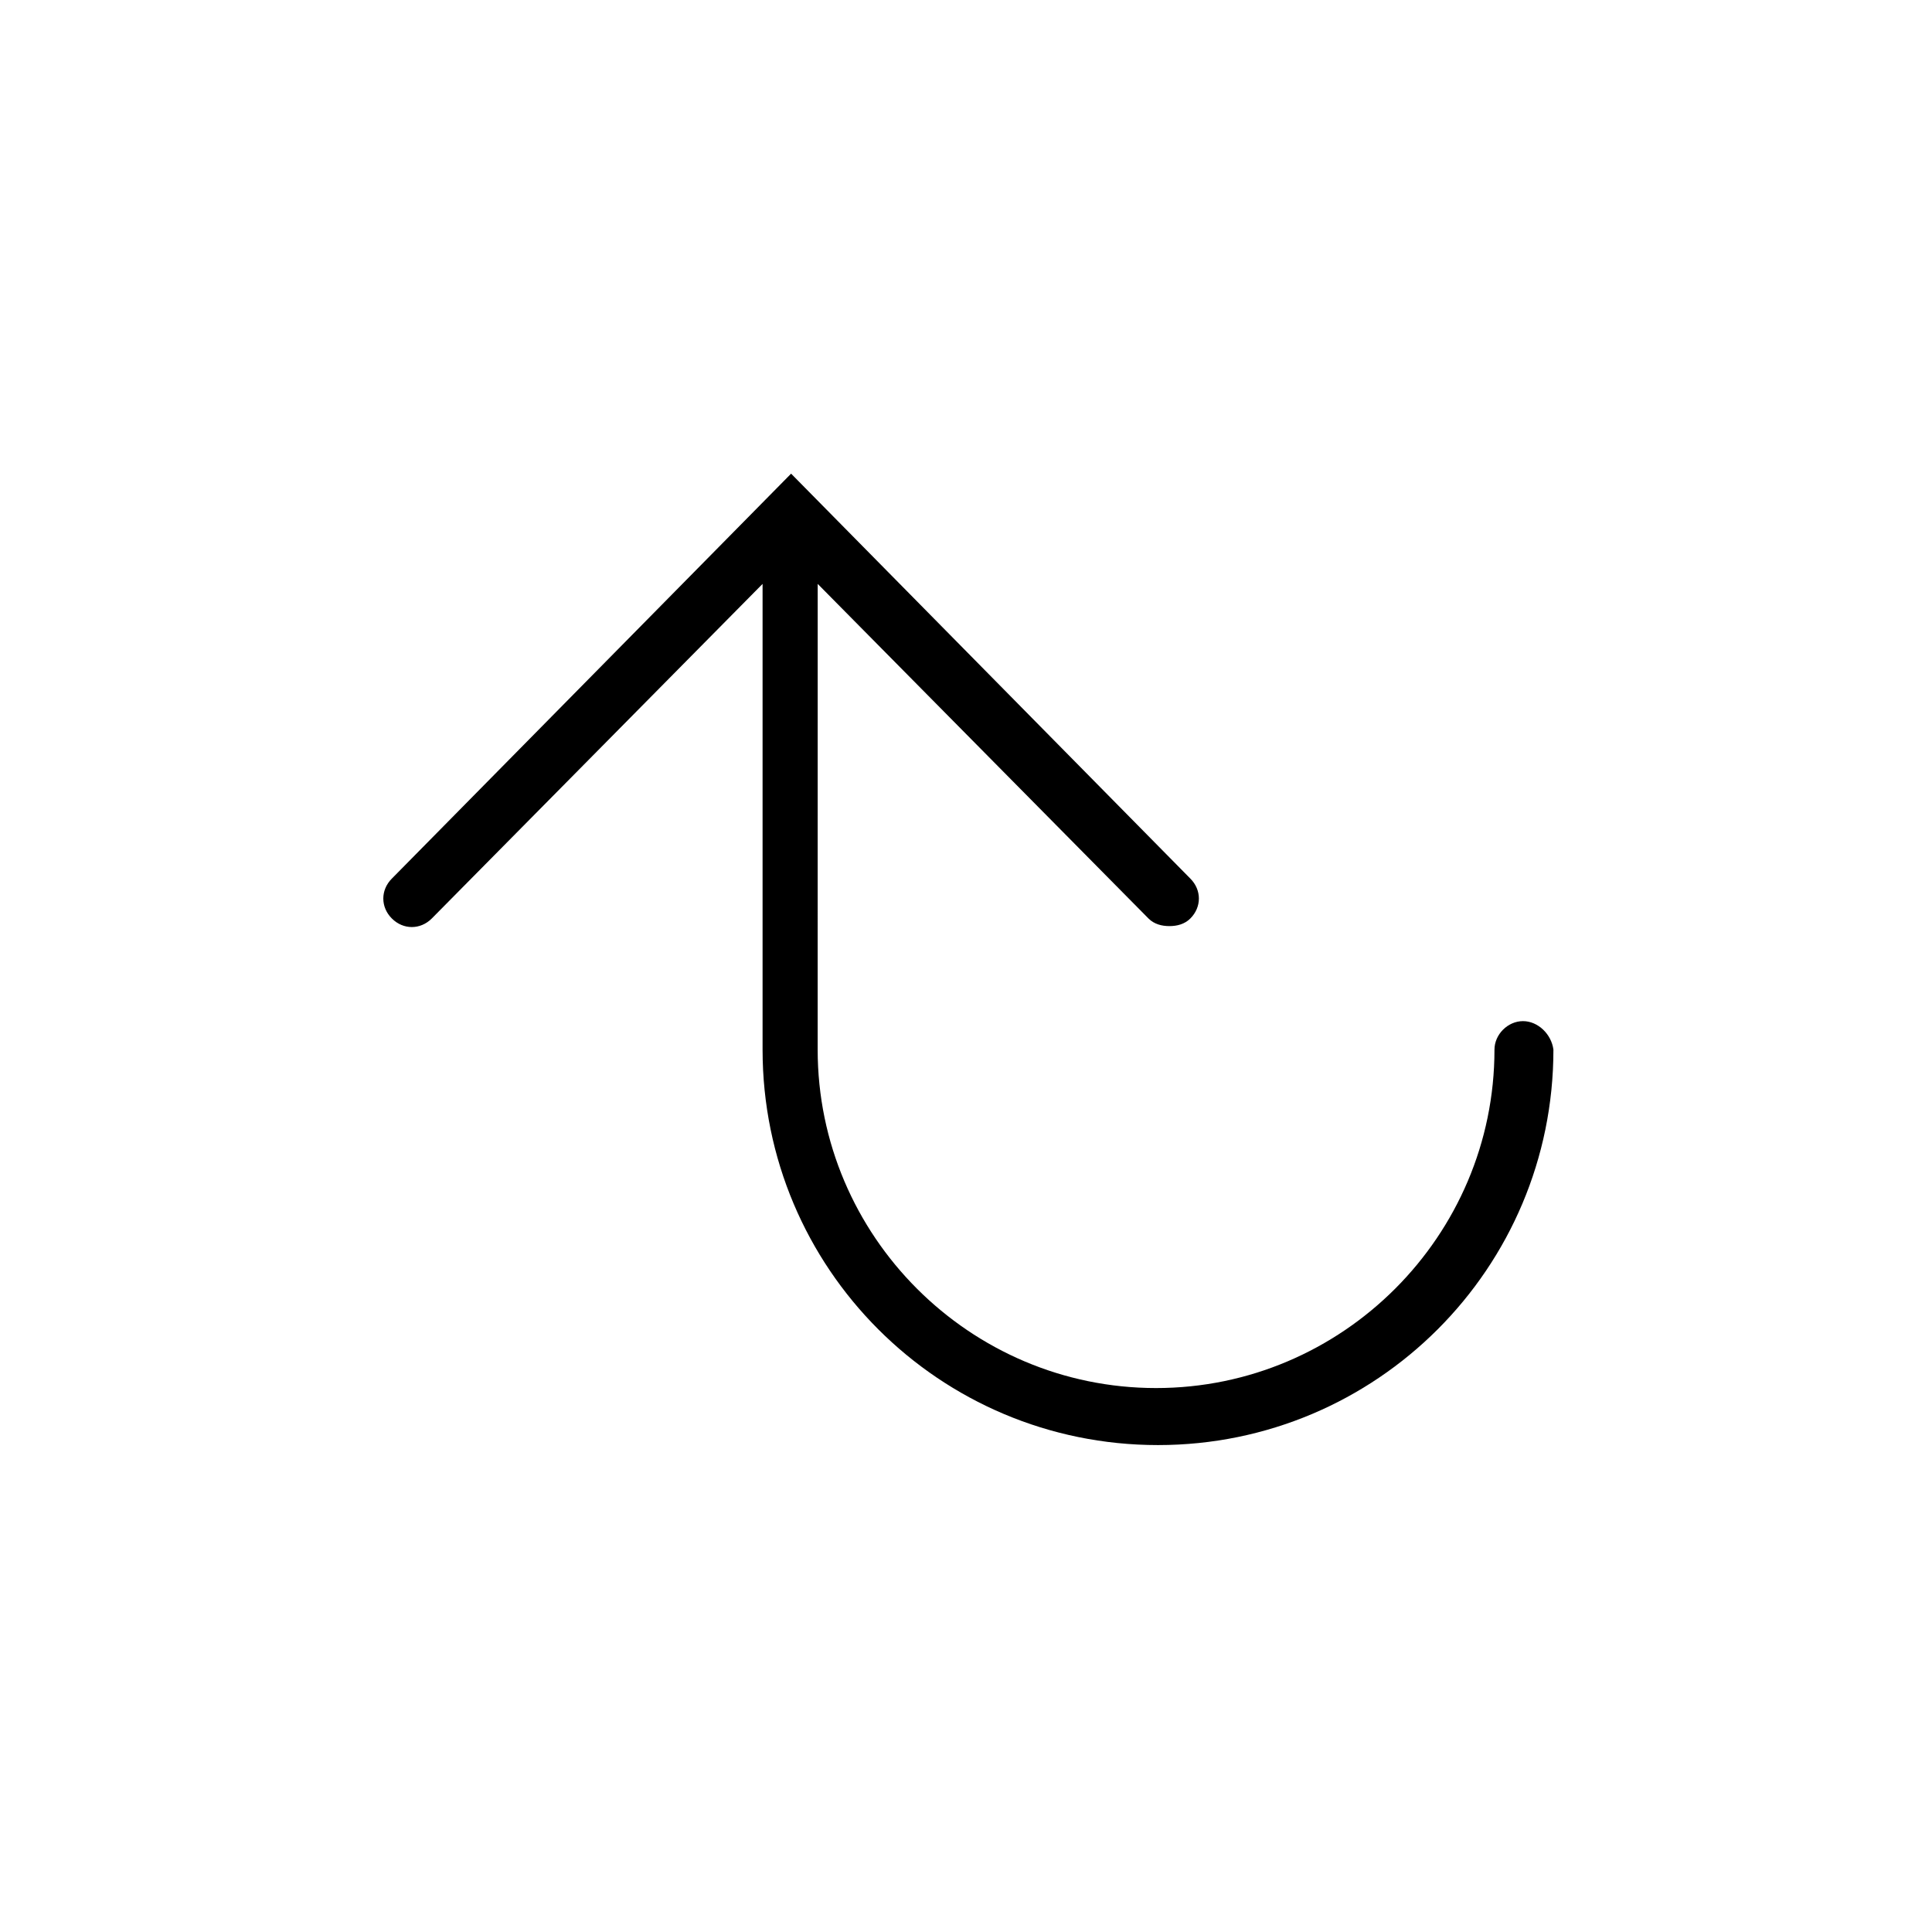
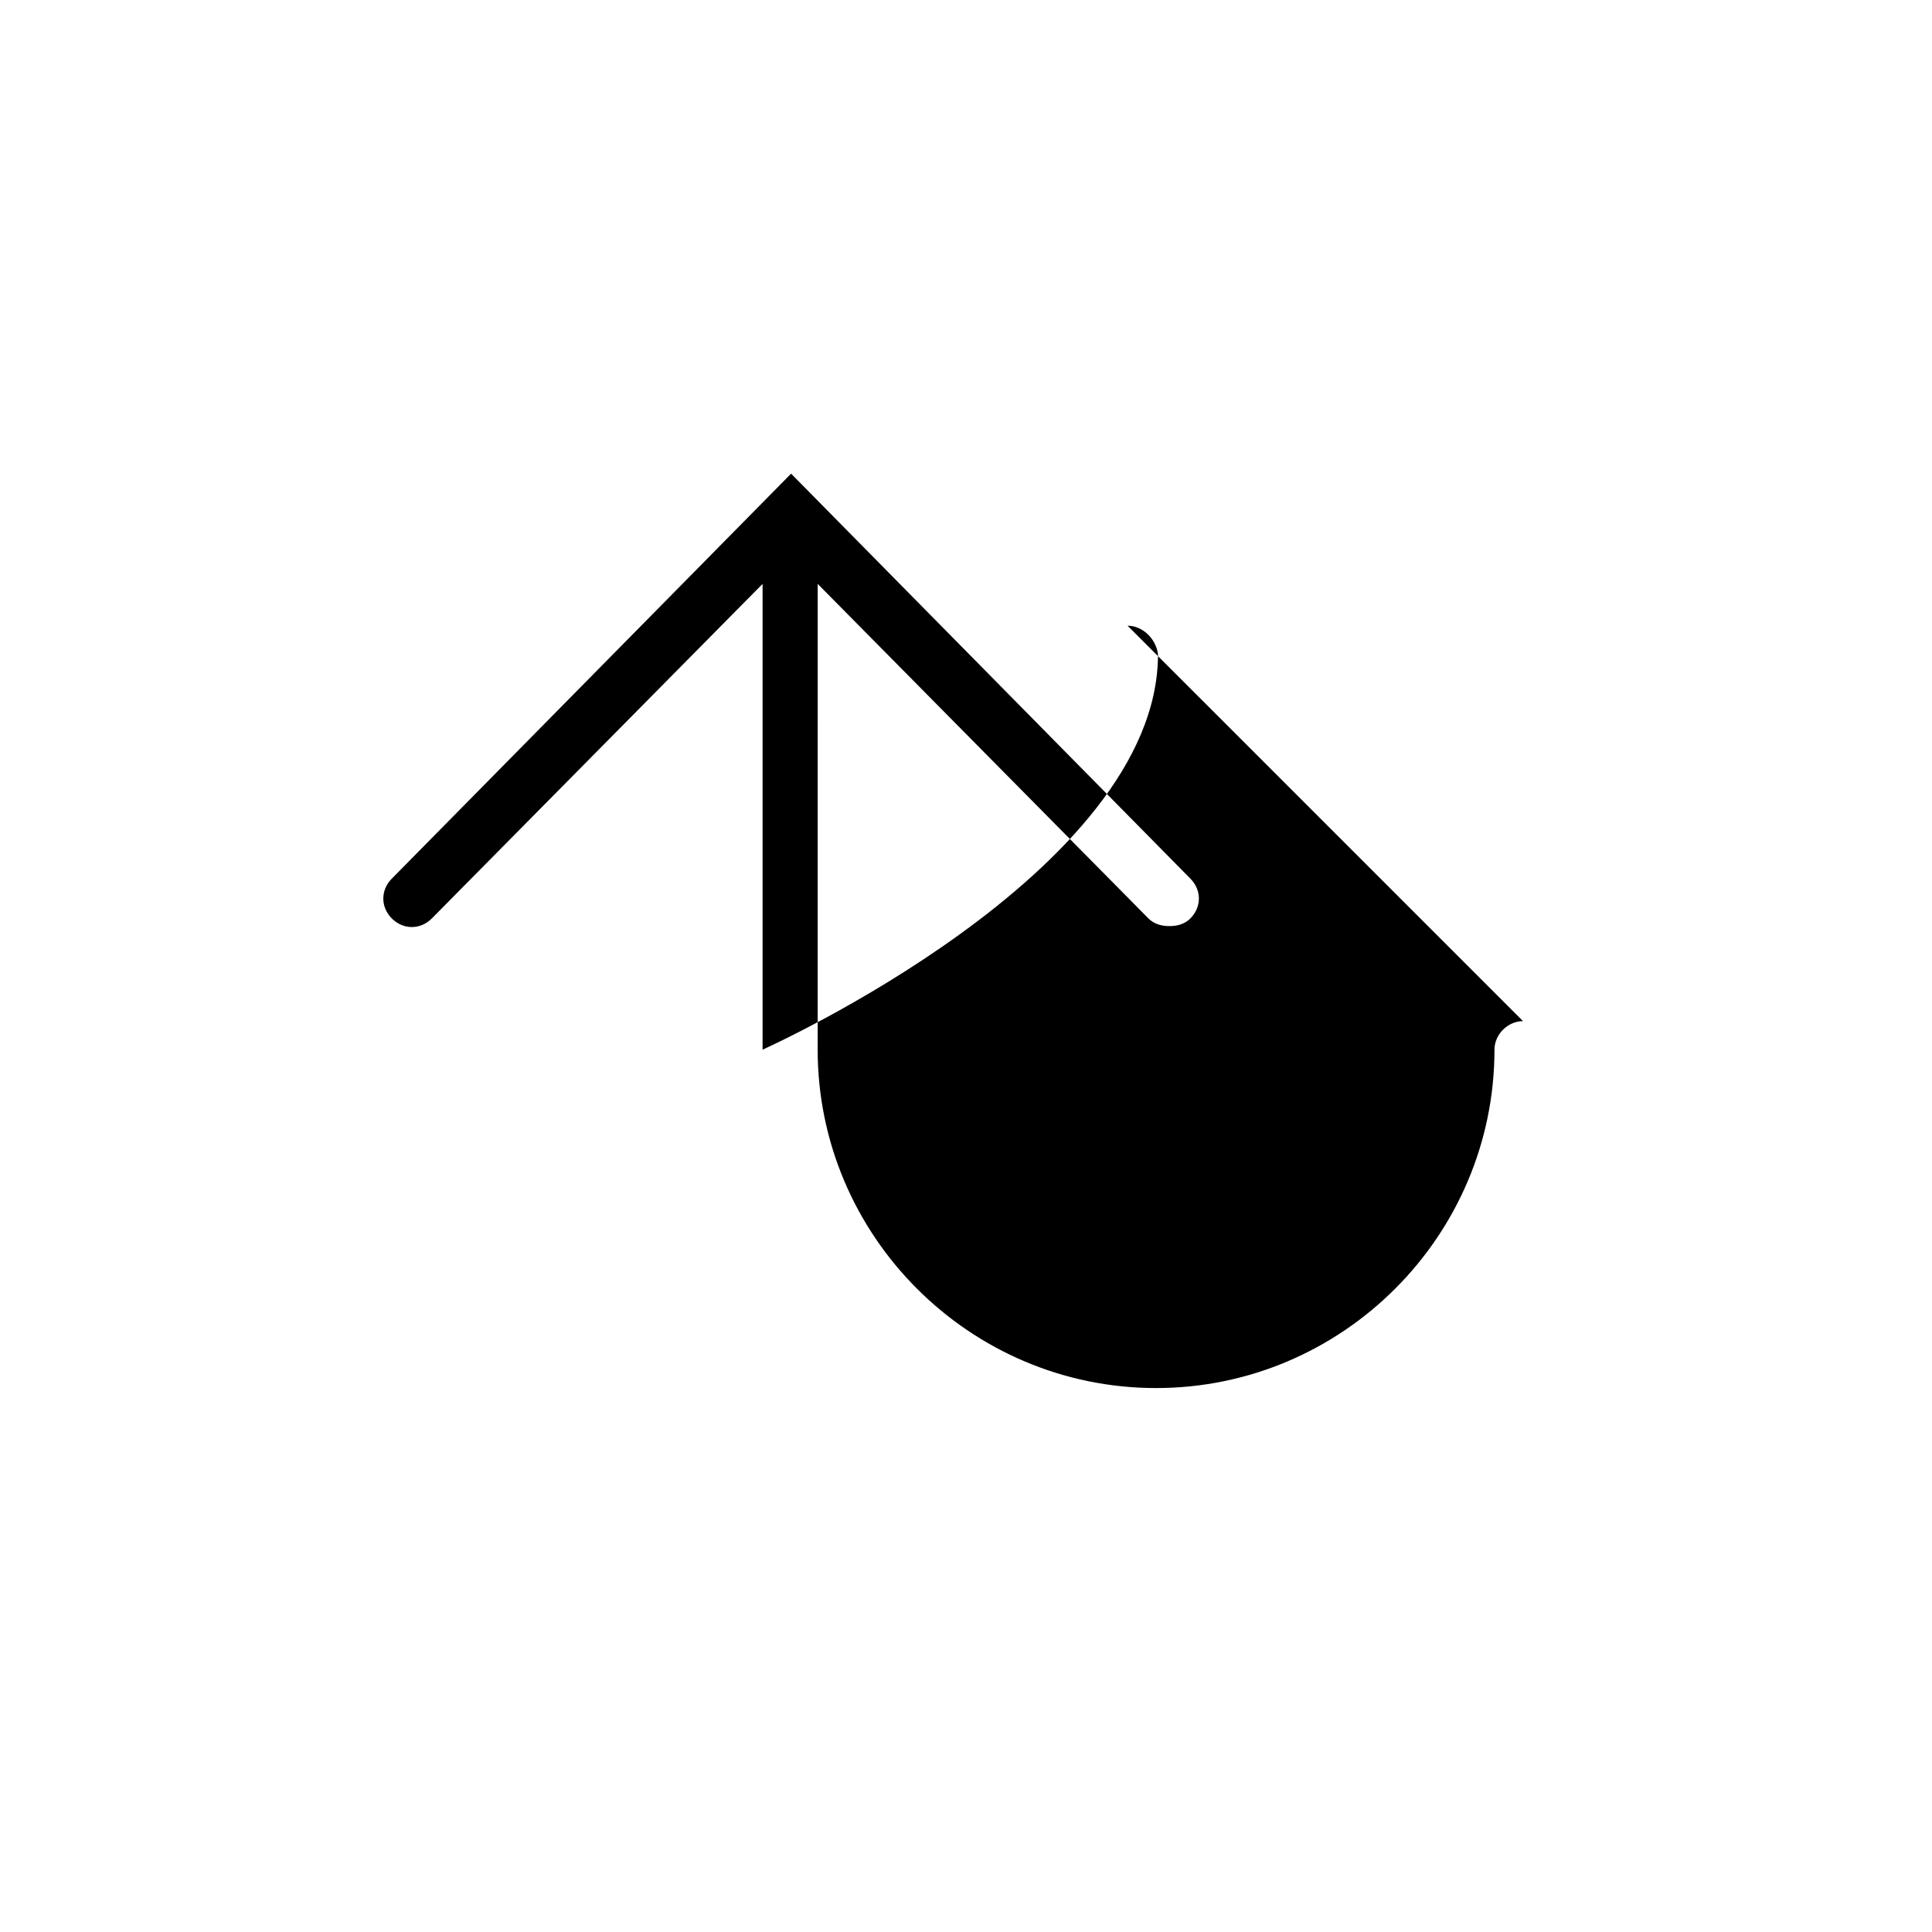
<svg xmlns="http://www.w3.org/2000/svg" fill="#000000" width="800px" height="800px" version="1.1" viewBox="144 144 512 512">
-   <path d="m547.61 414.61c-4.031 0-7.559 3.527-7.559 7.559 0 49.375-40.305 89.68-89.68 89.68s-89.68-40.305-89.68-89.68l0.008-123.43 87.664 88.672c1.512 1.512 3.527 2.016 5.543 2.016s4.031-0.504 5.543-2.016c3.023-3.023 3.023-7.559 0-10.578l-105.8-107.31-105.8 107.31c-3.023 3.023-3.023 7.559 0 10.578 3.023 3.023 7.559 3.023 10.578 0l87.664-88.672v123.43c0 57.938 46.855 104.79 104.79 104.79s104.79-46.855 104.79-104.79c-0.508-4.031-4.035-7.559-8.066-7.559z" />
+   <path d="m547.61 414.61c-4.031 0-7.559 3.527-7.559 7.559 0 49.375-40.305 89.68-89.68 89.68s-89.68-40.305-89.68-89.68l0.008-123.43 87.664 88.672c1.512 1.512 3.527 2.016 5.543 2.016s4.031-0.504 5.543-2.016c3.023-3.023 3.023-7.559 0-10.578l-105.8-107.31-105.8 107.31c-3.023 3.023-3.023 7.559 0 10.578 3.023 3.023 7.559 3.023 10.578 0l87.664-88.672v123.43s104.79-46.855 104.79-104.79c-0.508-4.031-4.035-7.559-8.066-7.559z" />
</svg>